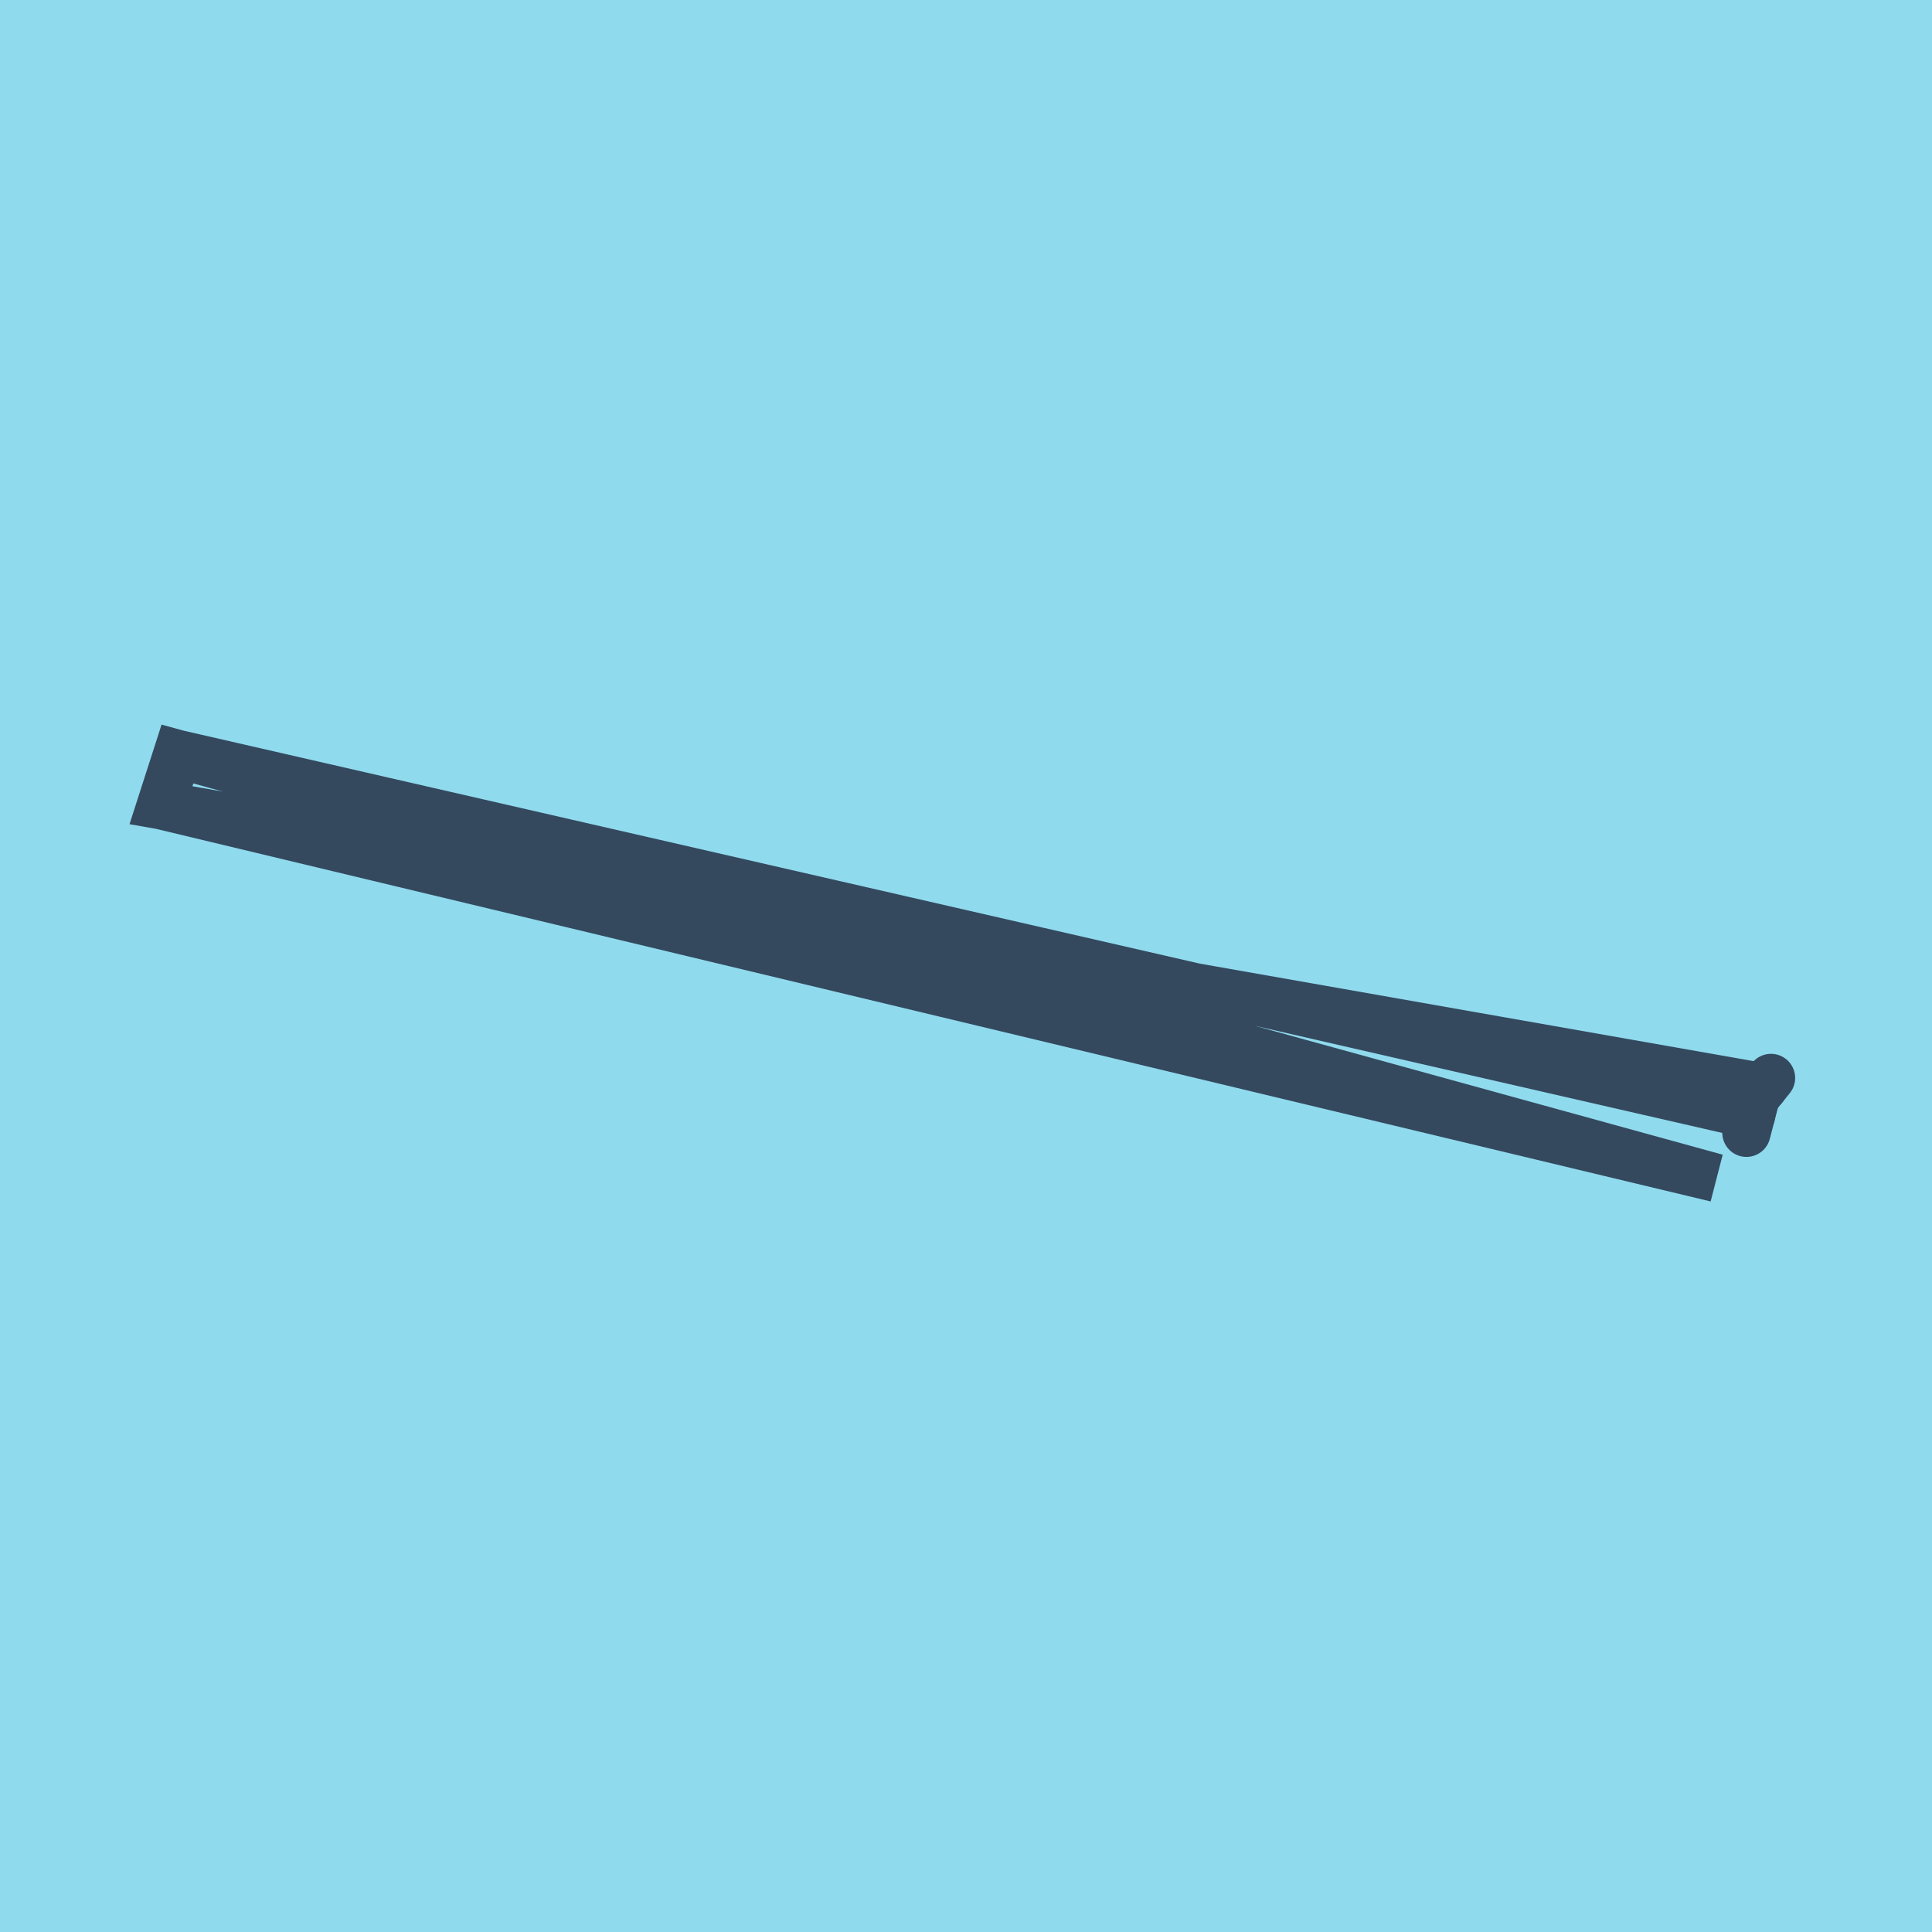
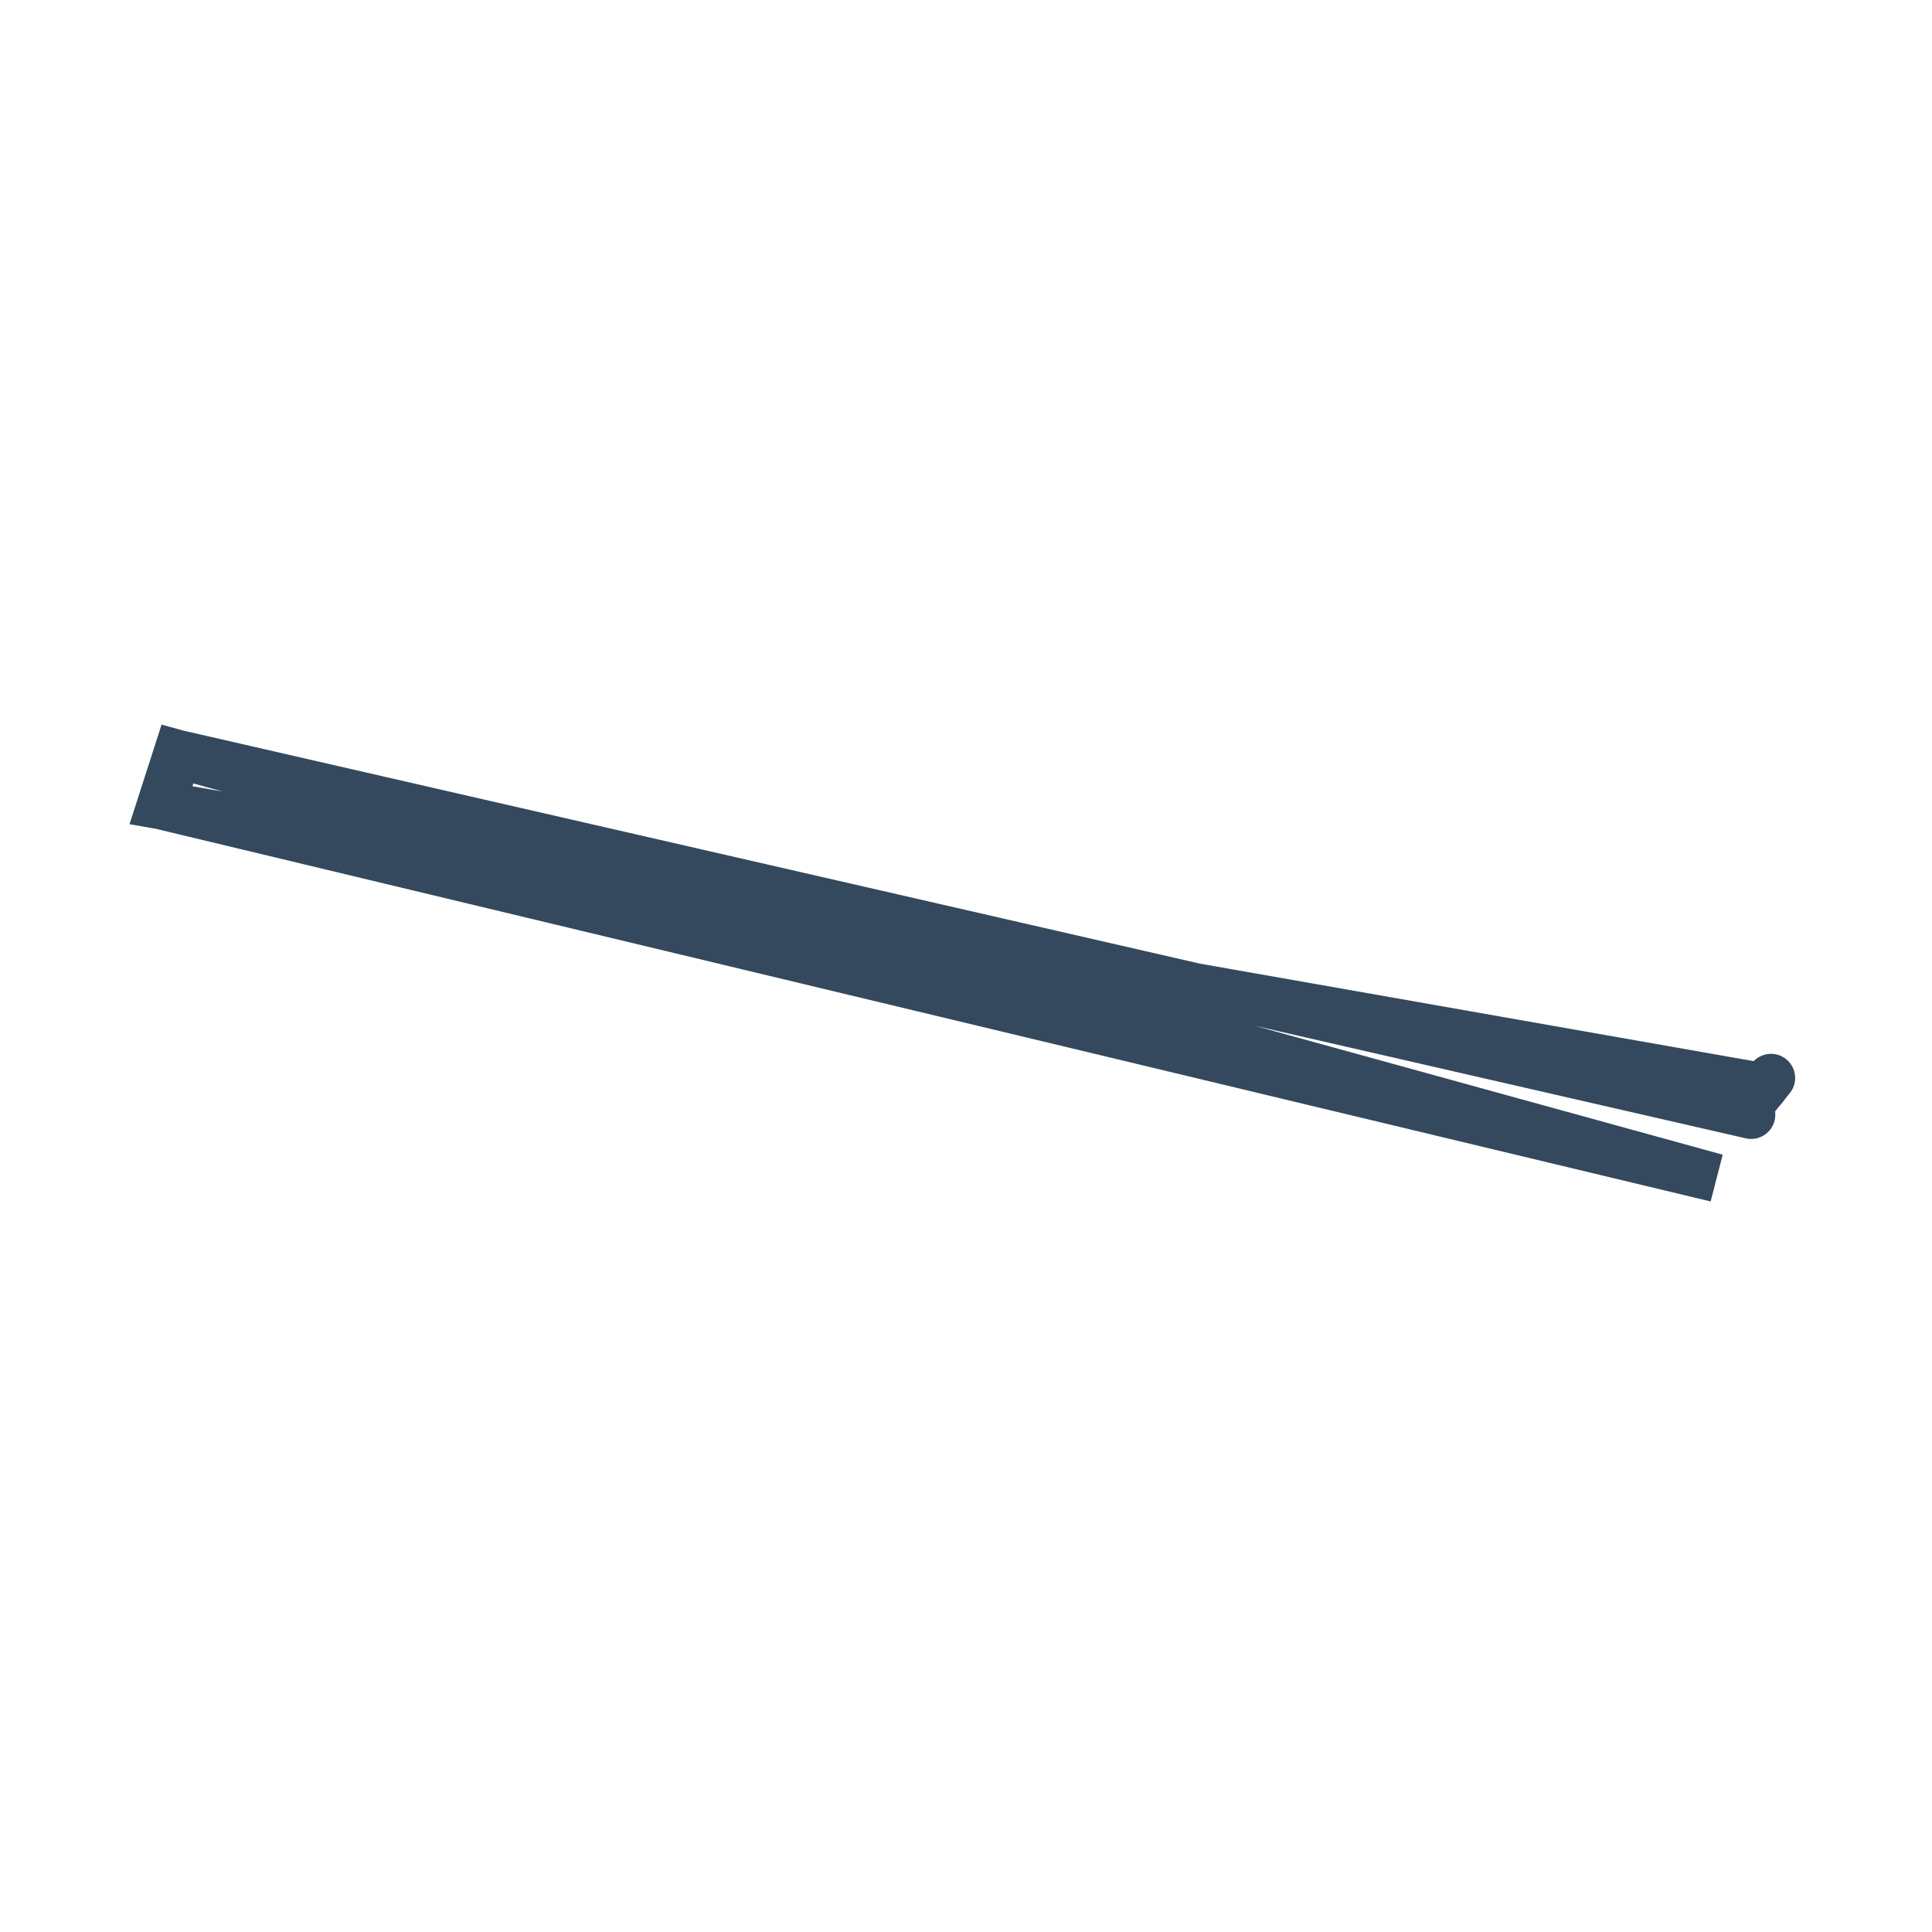
<svg xmlns="http://www.w3.org/2000/svg" viewBox="-10 -10 120 120" preserveAspectRatio="xMidYMid meet">
-   <path style="fill:#90daee" d="M-10-10h120v120H-10z" />
-   <polyline stroke-linecap="round" points="98.474,60.358 99.059,58.124 " style="fill:none;stroke:#34495e;stroke-width: 3px" />
  <polyline stroke-linecap="round" points="99.059,58.124 100,56.955 " style="fill:none;stroke:#34495e;stroke-width: 3px" />
  <polyline stroke-linecap="round" points="98.767,59.241 1.023,36.834 0,40.013 96.601,63.166 1.023,36.834 0,40.013 99.529,57.54 " style="fill:none;stroke:#34495e;stroke-width: 3px" />
</svg>